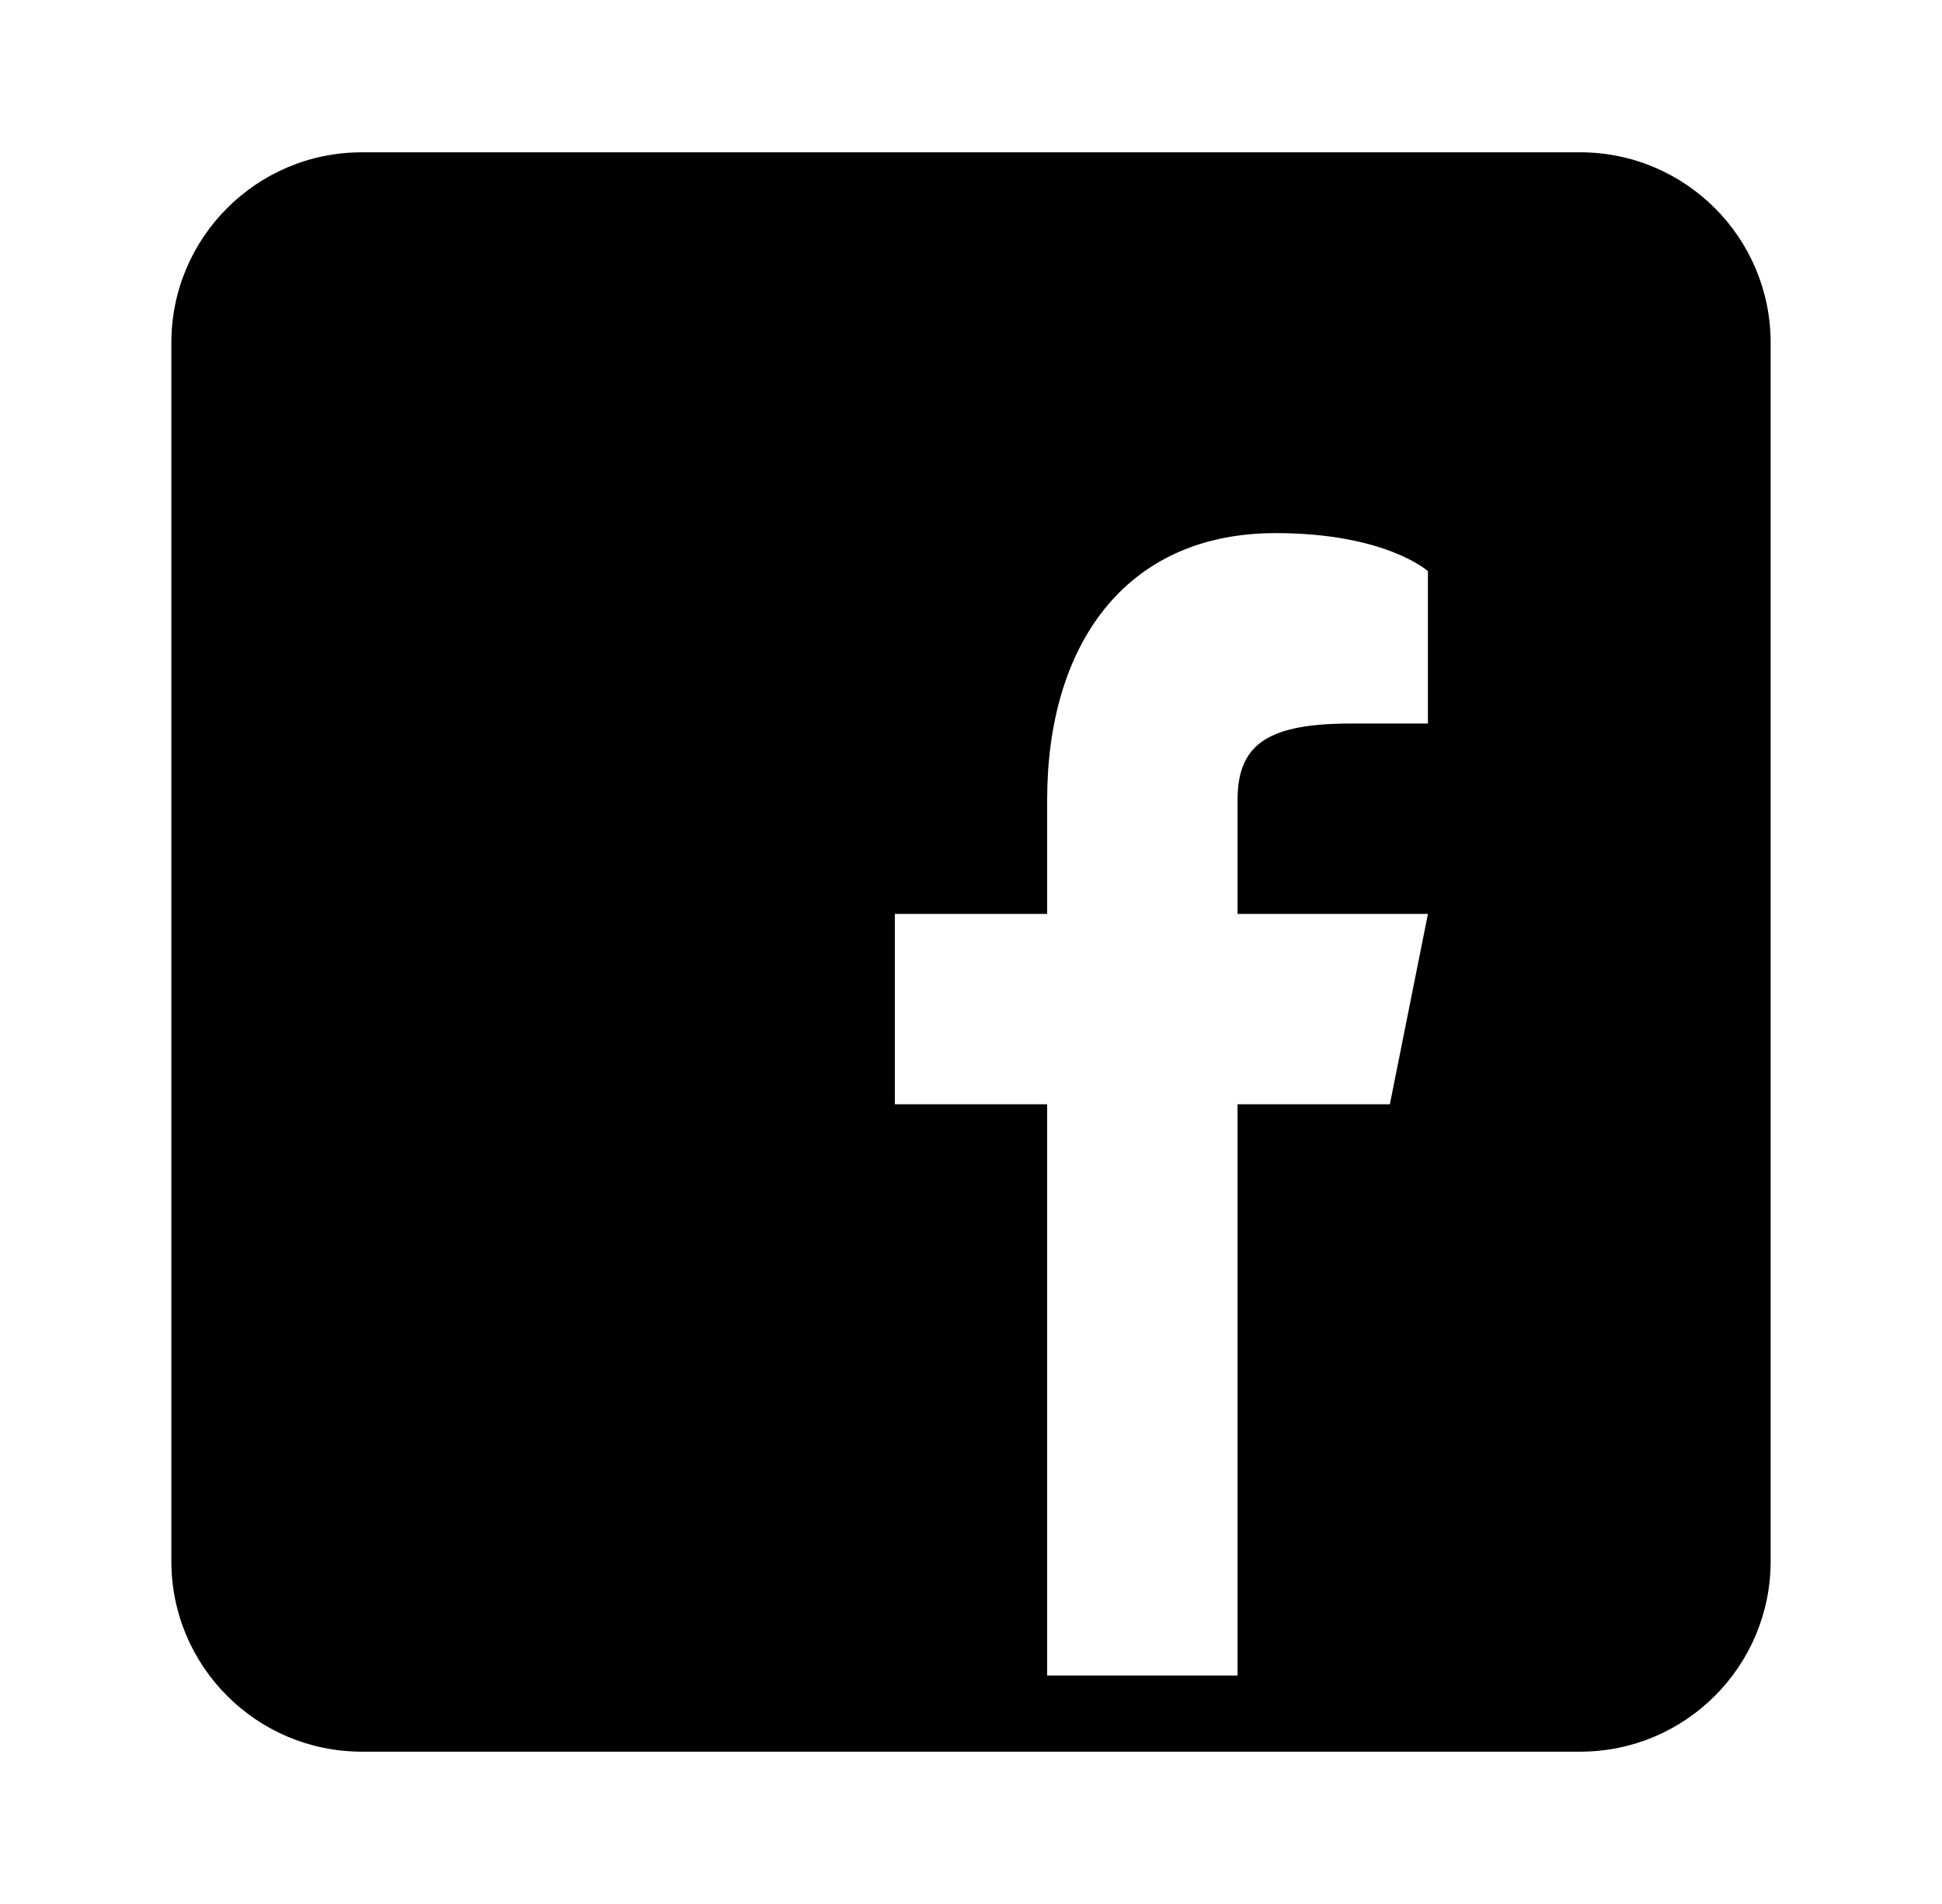
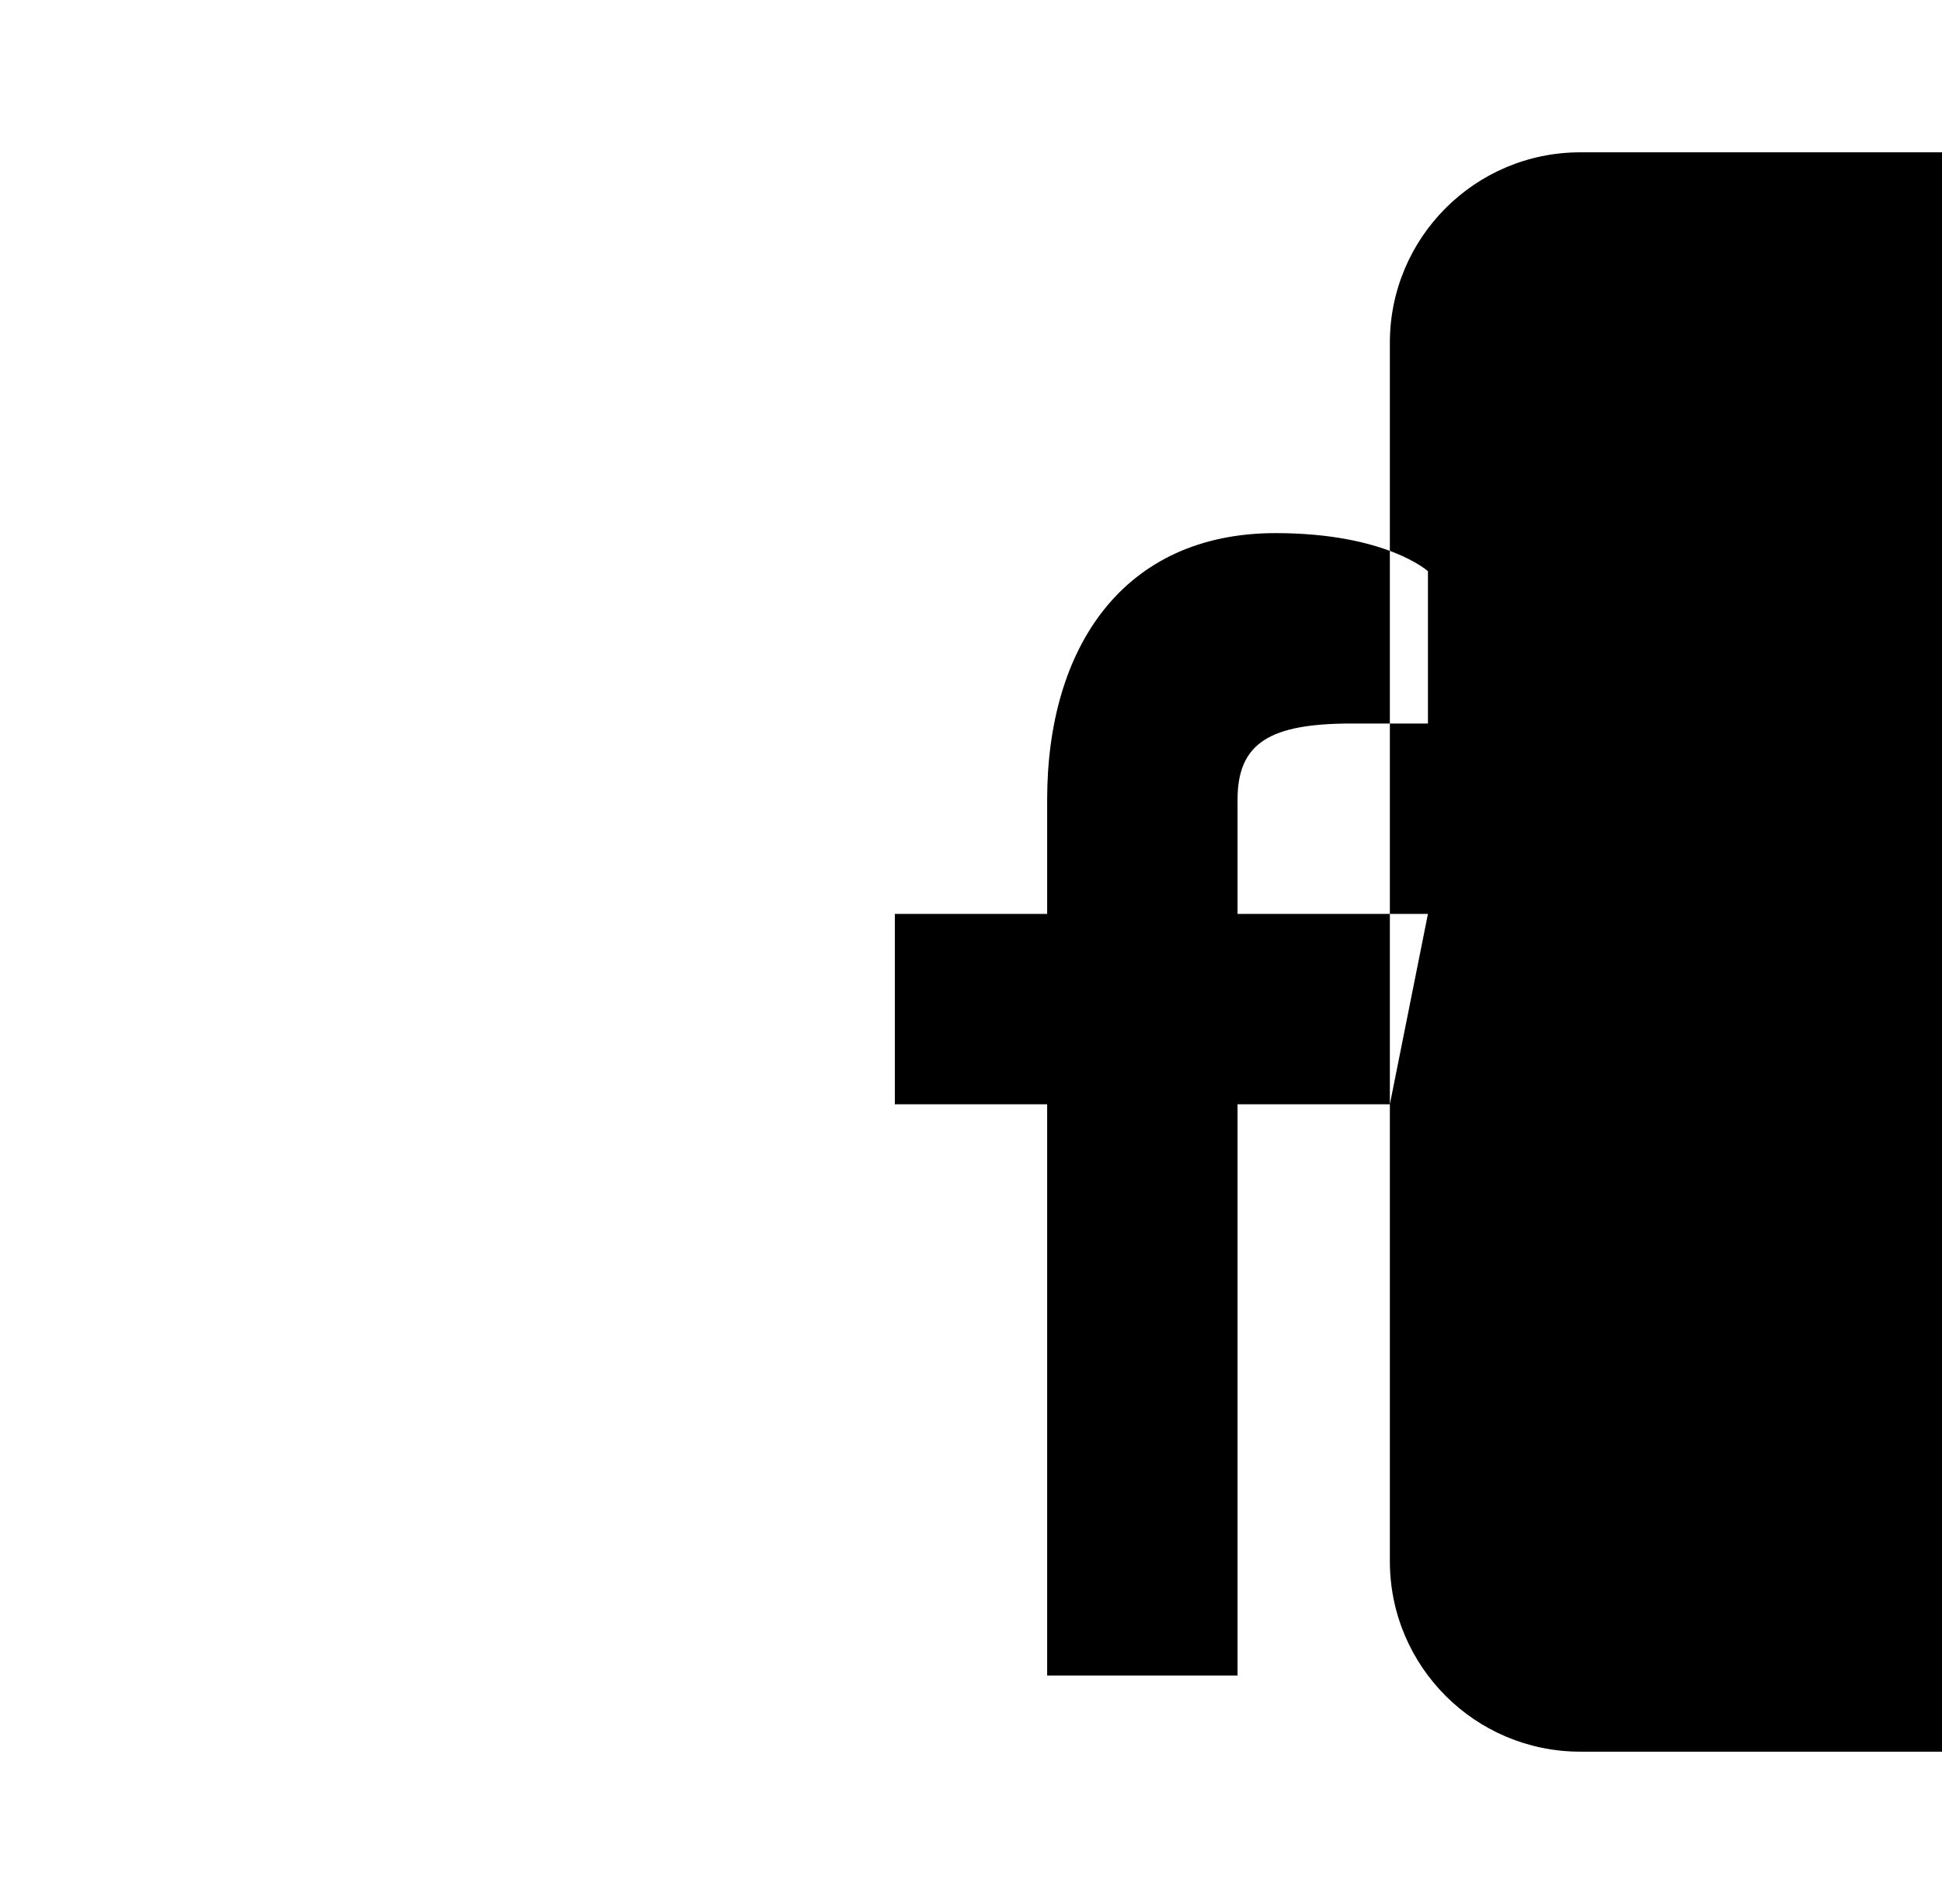
<svg xmlns="http://www.w3.org/2000/svg" id="Calque_1" version="1.1" viewBox="0 0 51 50">
-   <path d="M41.5,4H9.5c-2.76,0-5,2.24-5,5v32c0,2.76,2.24,5,5,5h32c2.76,0,5-2.24,5-5V9c0-2.76-2.24-5-5-5ZM37.5,19h-2c-2.14,0-3,.5-3,2v3h5l-1,5h-4v15h-5v-15h-4v-5h4v-3c0-4,2-7,6-7,2.9,0,4,1,4,1v4Z" />
+   <path d="M41.5,4c-2.76,0-5,2.24-5,5v32c0,2.76,2.24,5,5,5h32c2.76,0,5-2.24,5-5V9c0-2.76-2.24-5-5-5ZM37.5,19h-2c-2.14,0-3,.5-3,2v3h5l-1,5h-4v15h-5v-15h-4v-5h4v-3c0-4,2-7,6-7,2.9,0,4,1,4,1v4Z" />
</svg>